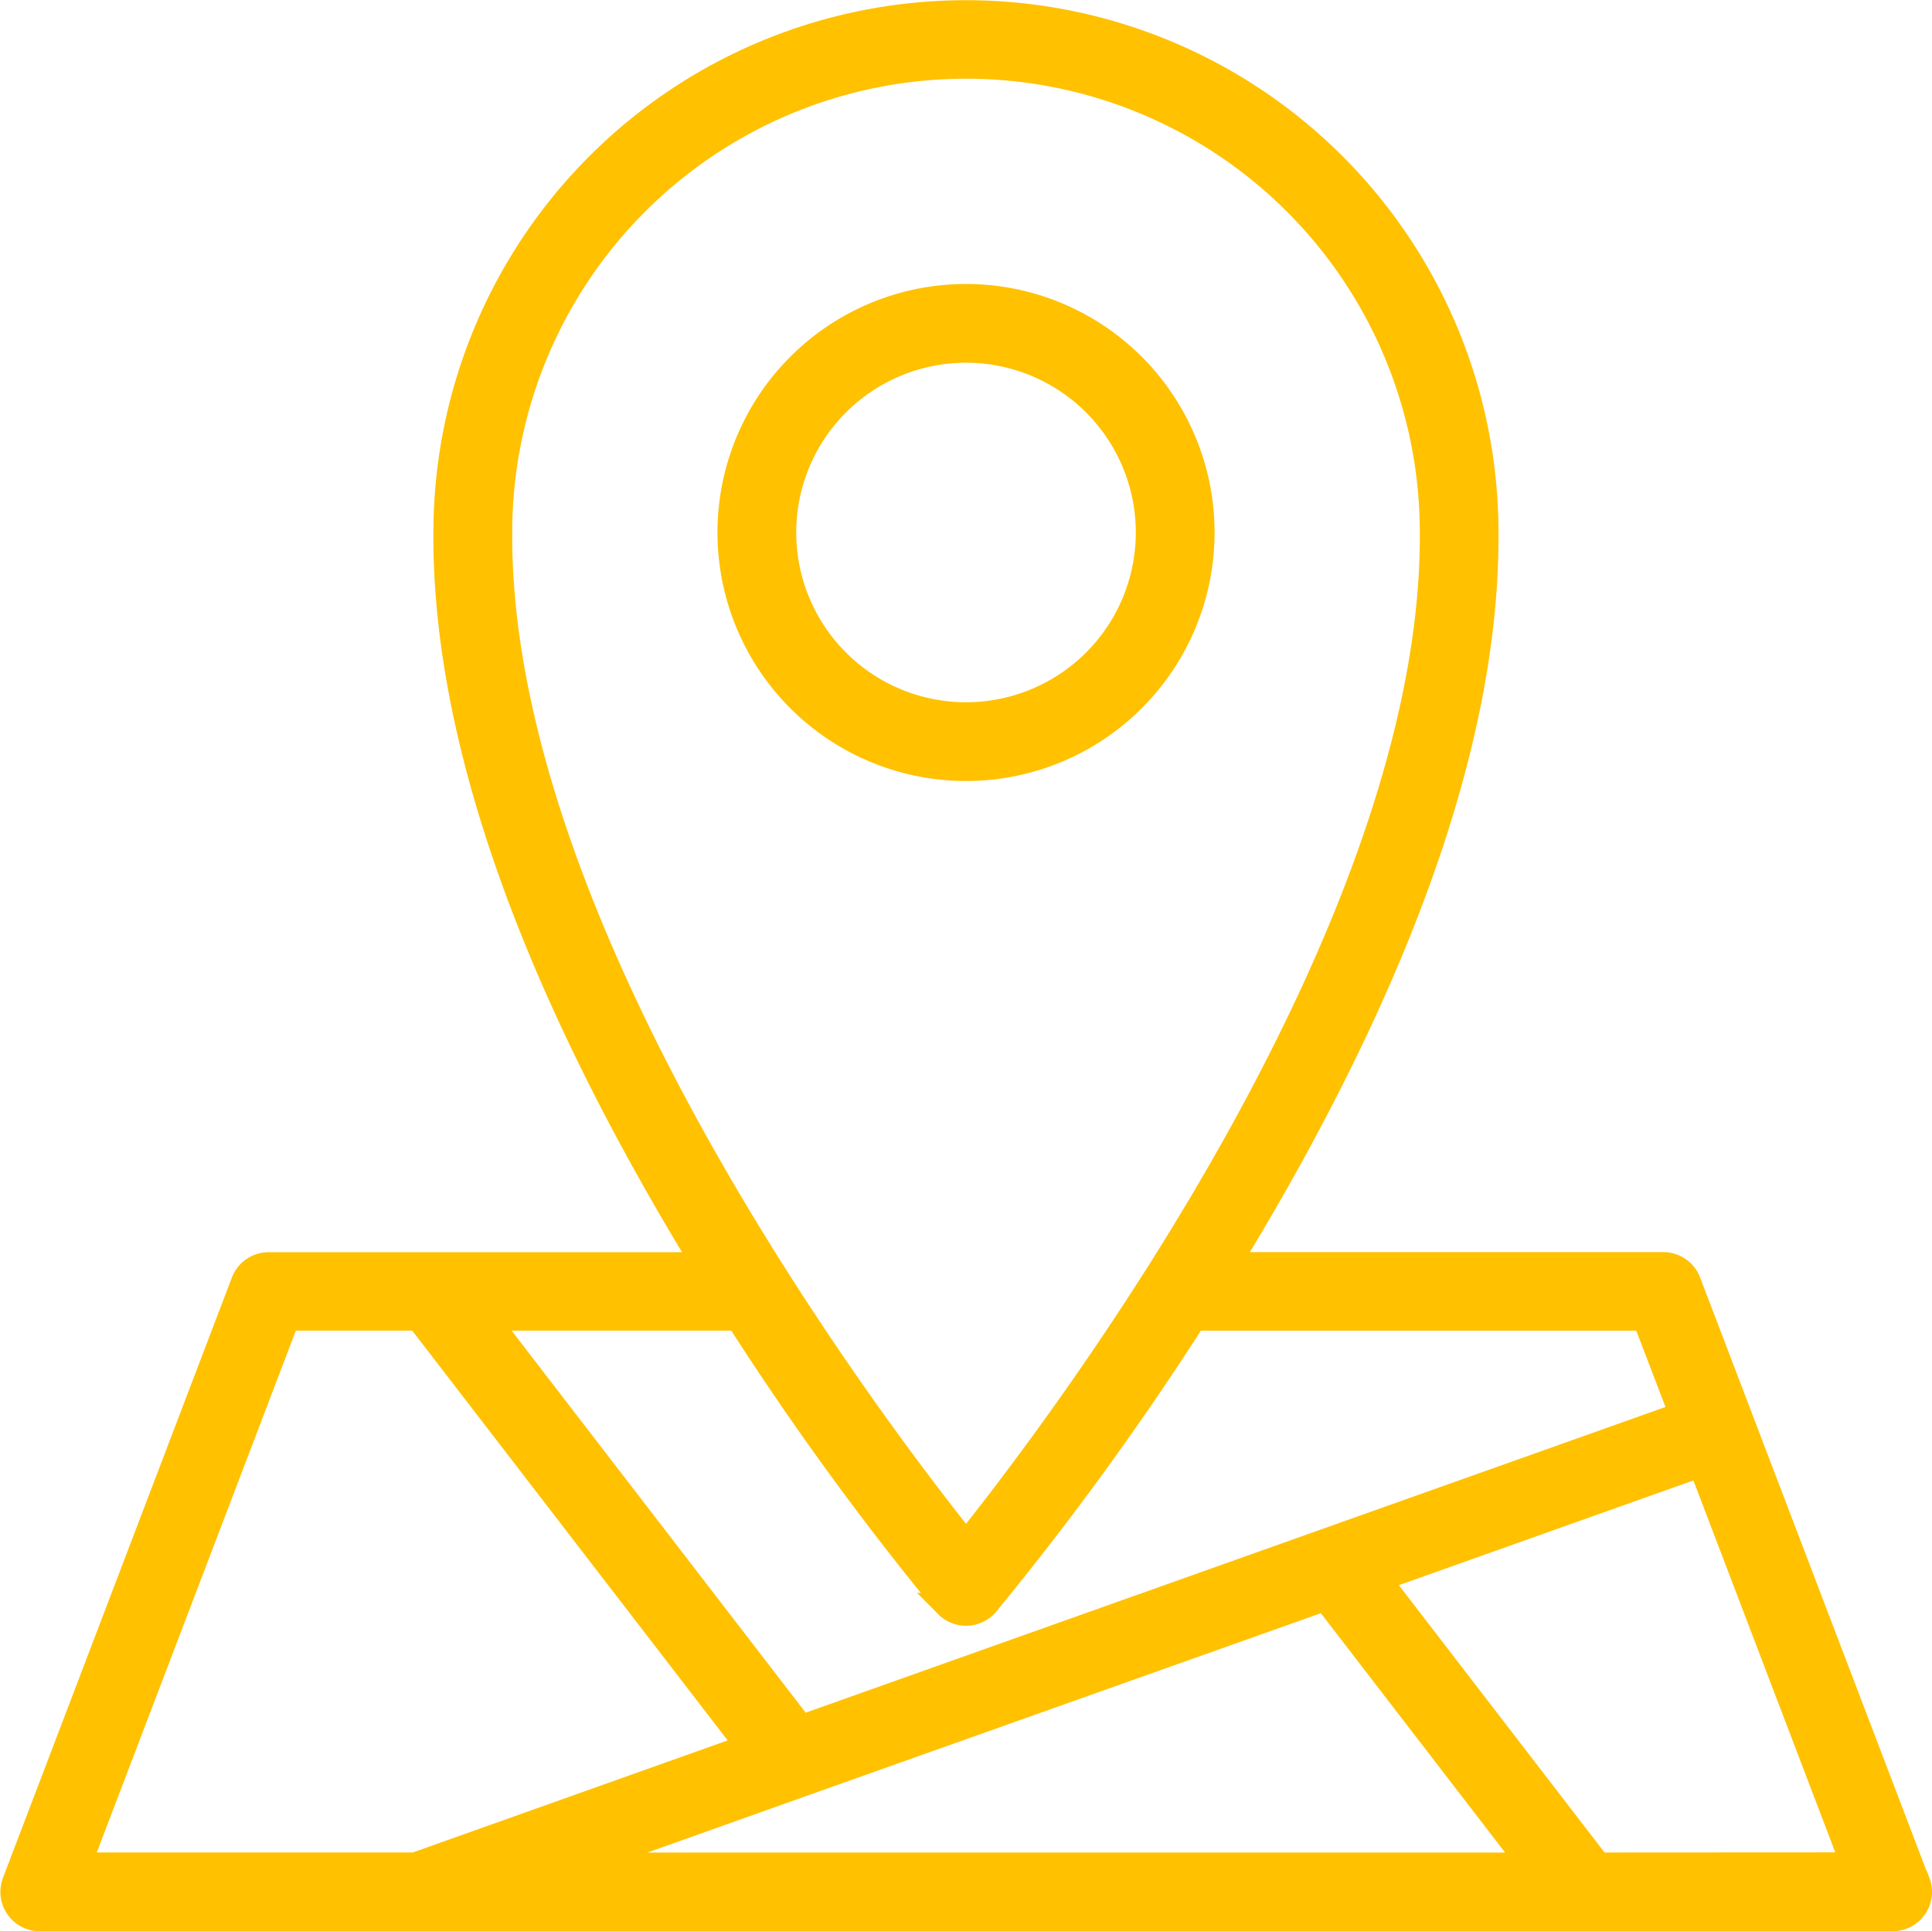
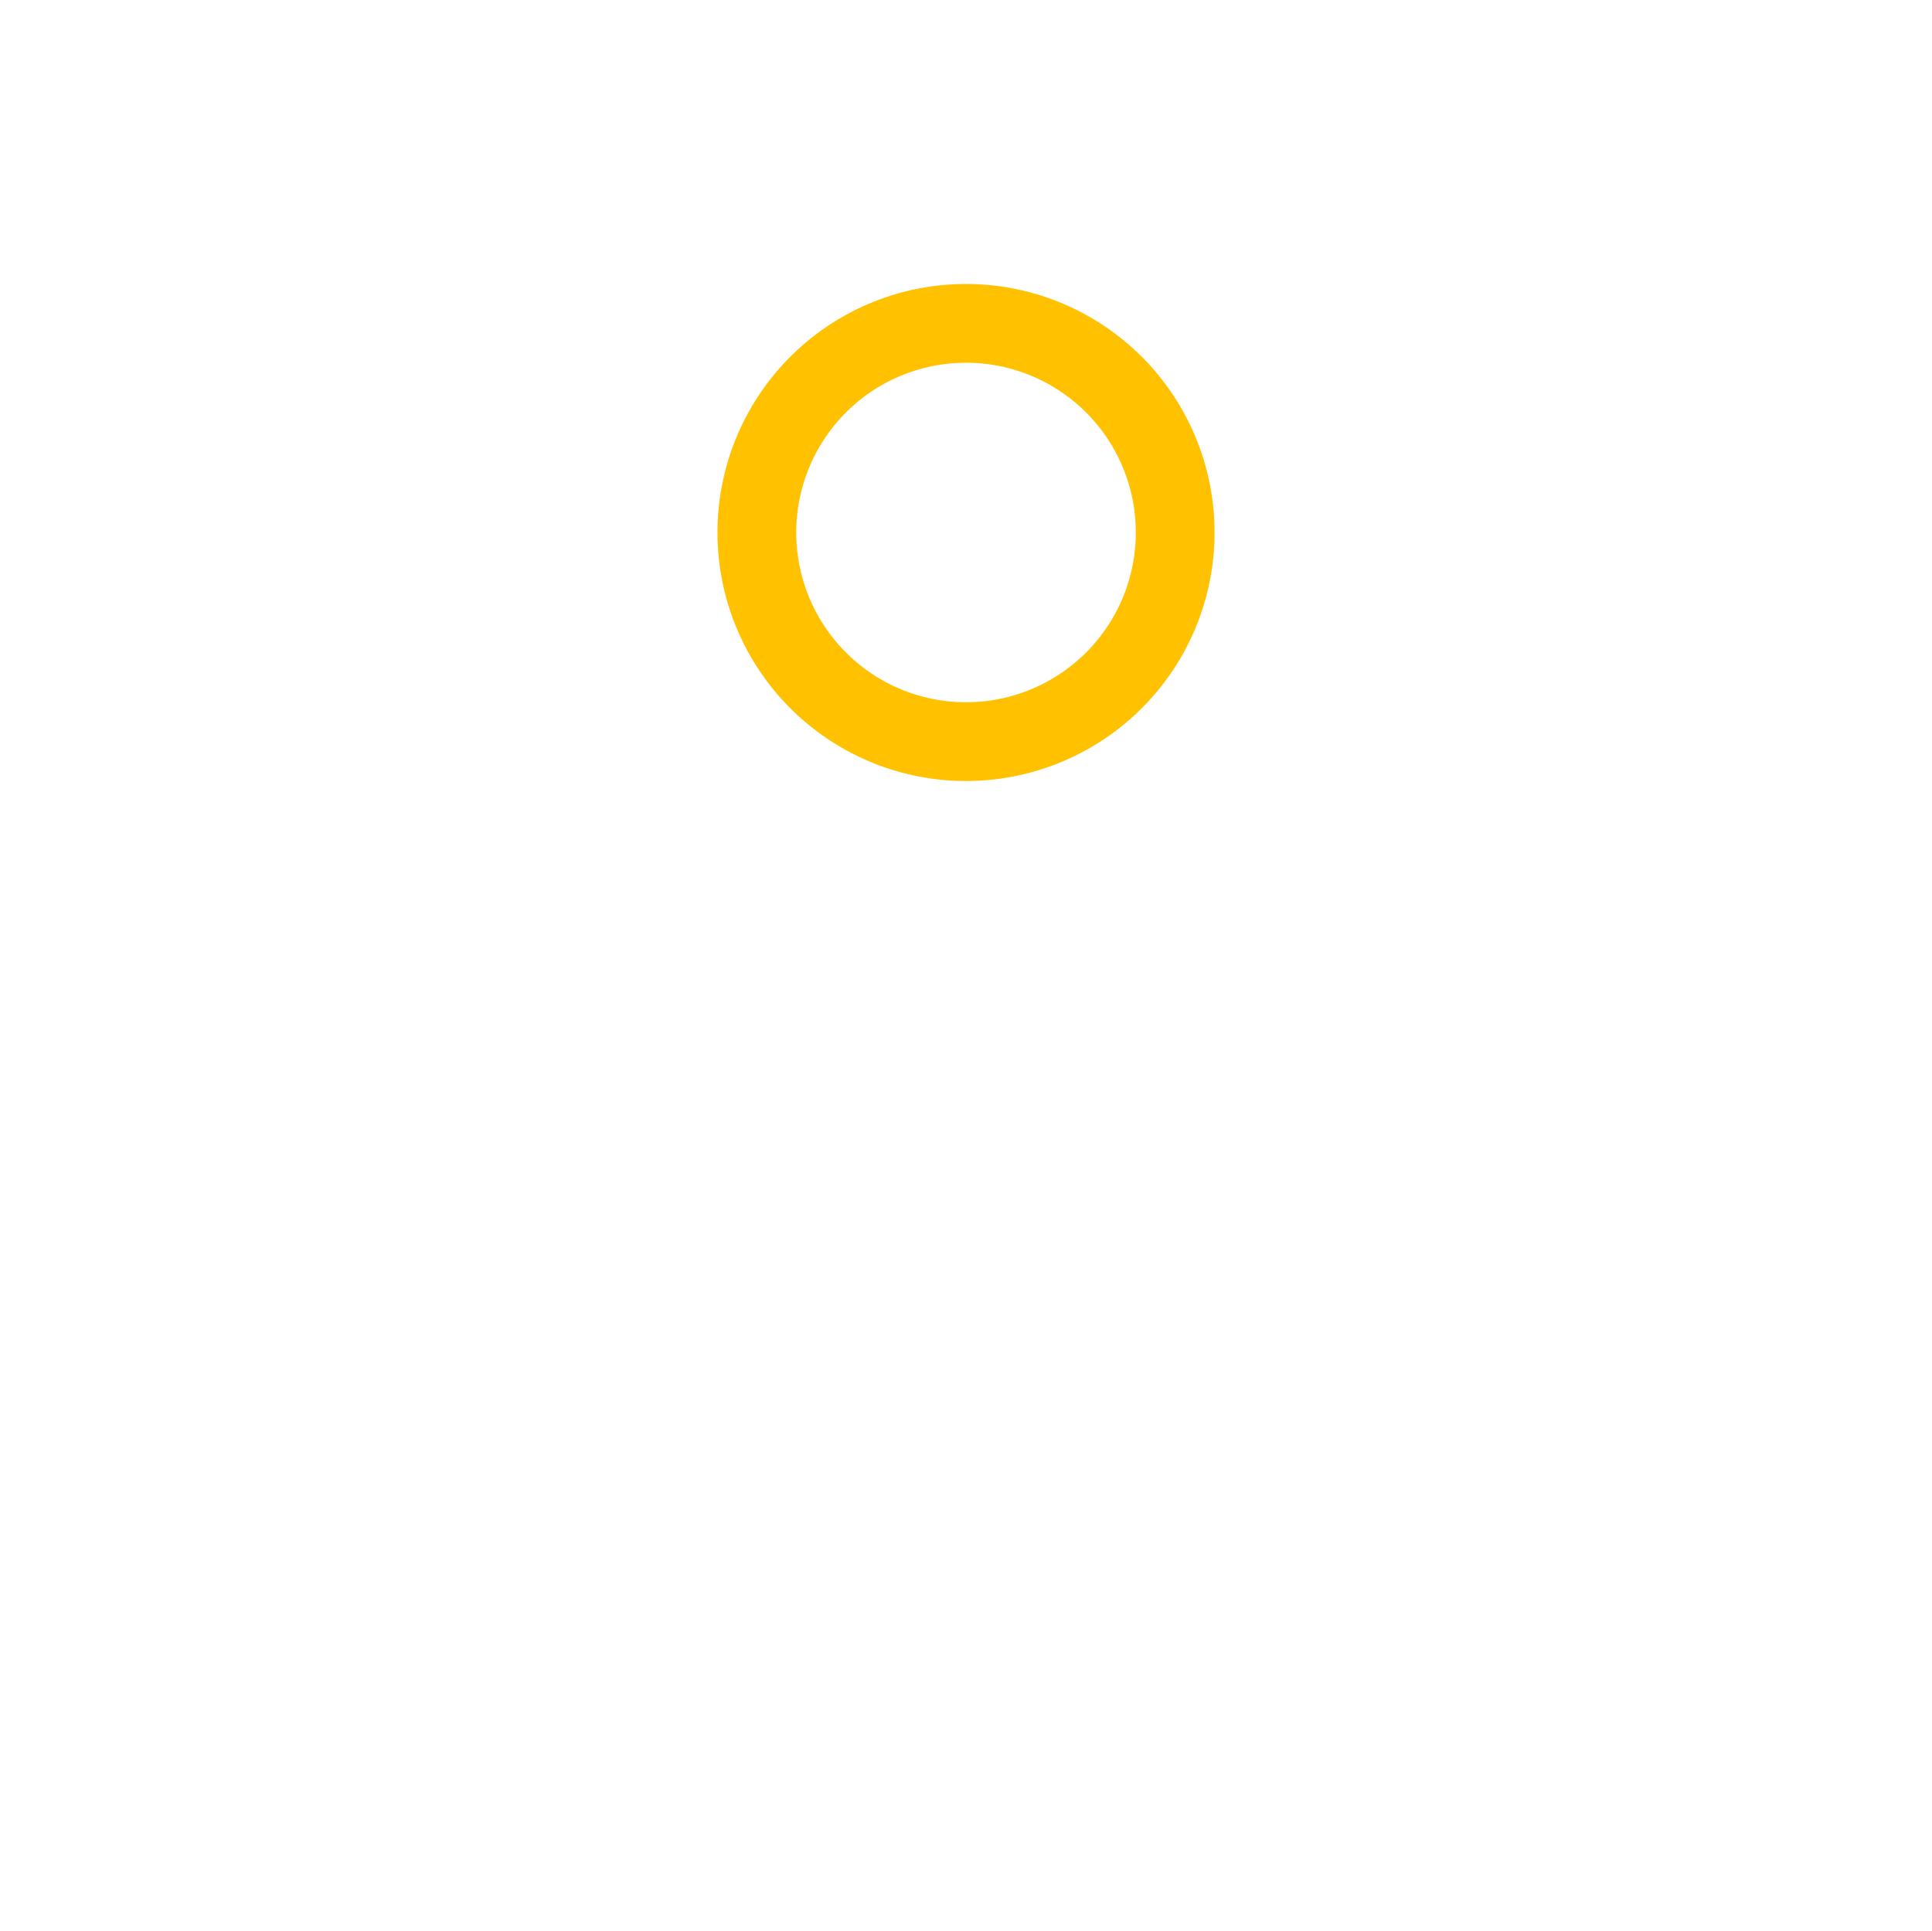
<svg xmlns="http://www.w3.org/2000/svg" width="42.855" height="42.842" viewBox="0 0 42.855 42.842">
  <defs>
    <style>.a{fill:#ffc100;stroke:#ffc100;stroke-width:0.5px;}</style>
  </defs>
  <g transform="translate(-4.3 -4.309)">
    <path class="a" d="M59.749,27.508a5.263,5.263,0,1,0-5.263,5.264A5.263,5.263,0,0,0,59.749,27.508Zm-9.279,0a4.016,4.016,0,1,1,4.017,4.017,4.016,4.016,0,0,1-4.017-4.017Z" transform="translate(-28.758 -11.387)" />
-     <path class="a" d="M46.858,46.056l-5.081-13.32a.624.624,0,0,0-.582-.4H31.578l.176-.285c3.7-6.126,5.562-11.485,5.535-15.925a11.562,11.562,0,1,0-23.125,0c-.027,4.443,1.835,9.8,5.535,15.927.059.1.117.19.176.285H10.26a.624.624,0,0,0-.582.4L4.6,46.056a.623.623,0,0,0,.582.846h41.1a.623.623,0,0,0,.582-.846ZM15.412,16.121a10.316,10.316,0,0,1,20.632,0C36.1,24.978,27.82,35.9,25.728,38.516c-2.092-2.617-10.37-13.534-10.316-22.4Zm9.841,23.784a.623.623,0,0,0,.95,0A66.147,66.147,0,0,0,30.8,33.58h9.968l.8,2.092L22.084,42.6l-6.943-9.021h5.517a66.146,66.146,0,0,0,4.6,6.326ZM22.062,43.93h0L33.686,39.8l4.507,5.856H17.215ZM10.69,33.579h2.878l7.281,9.46L13.5,45.654H6.084ZM39.768,45.655l-4.847-6.3,7.088-2.521,3.363,8.818Z" transform="translate(0 0)" />
  </g>
</svg>